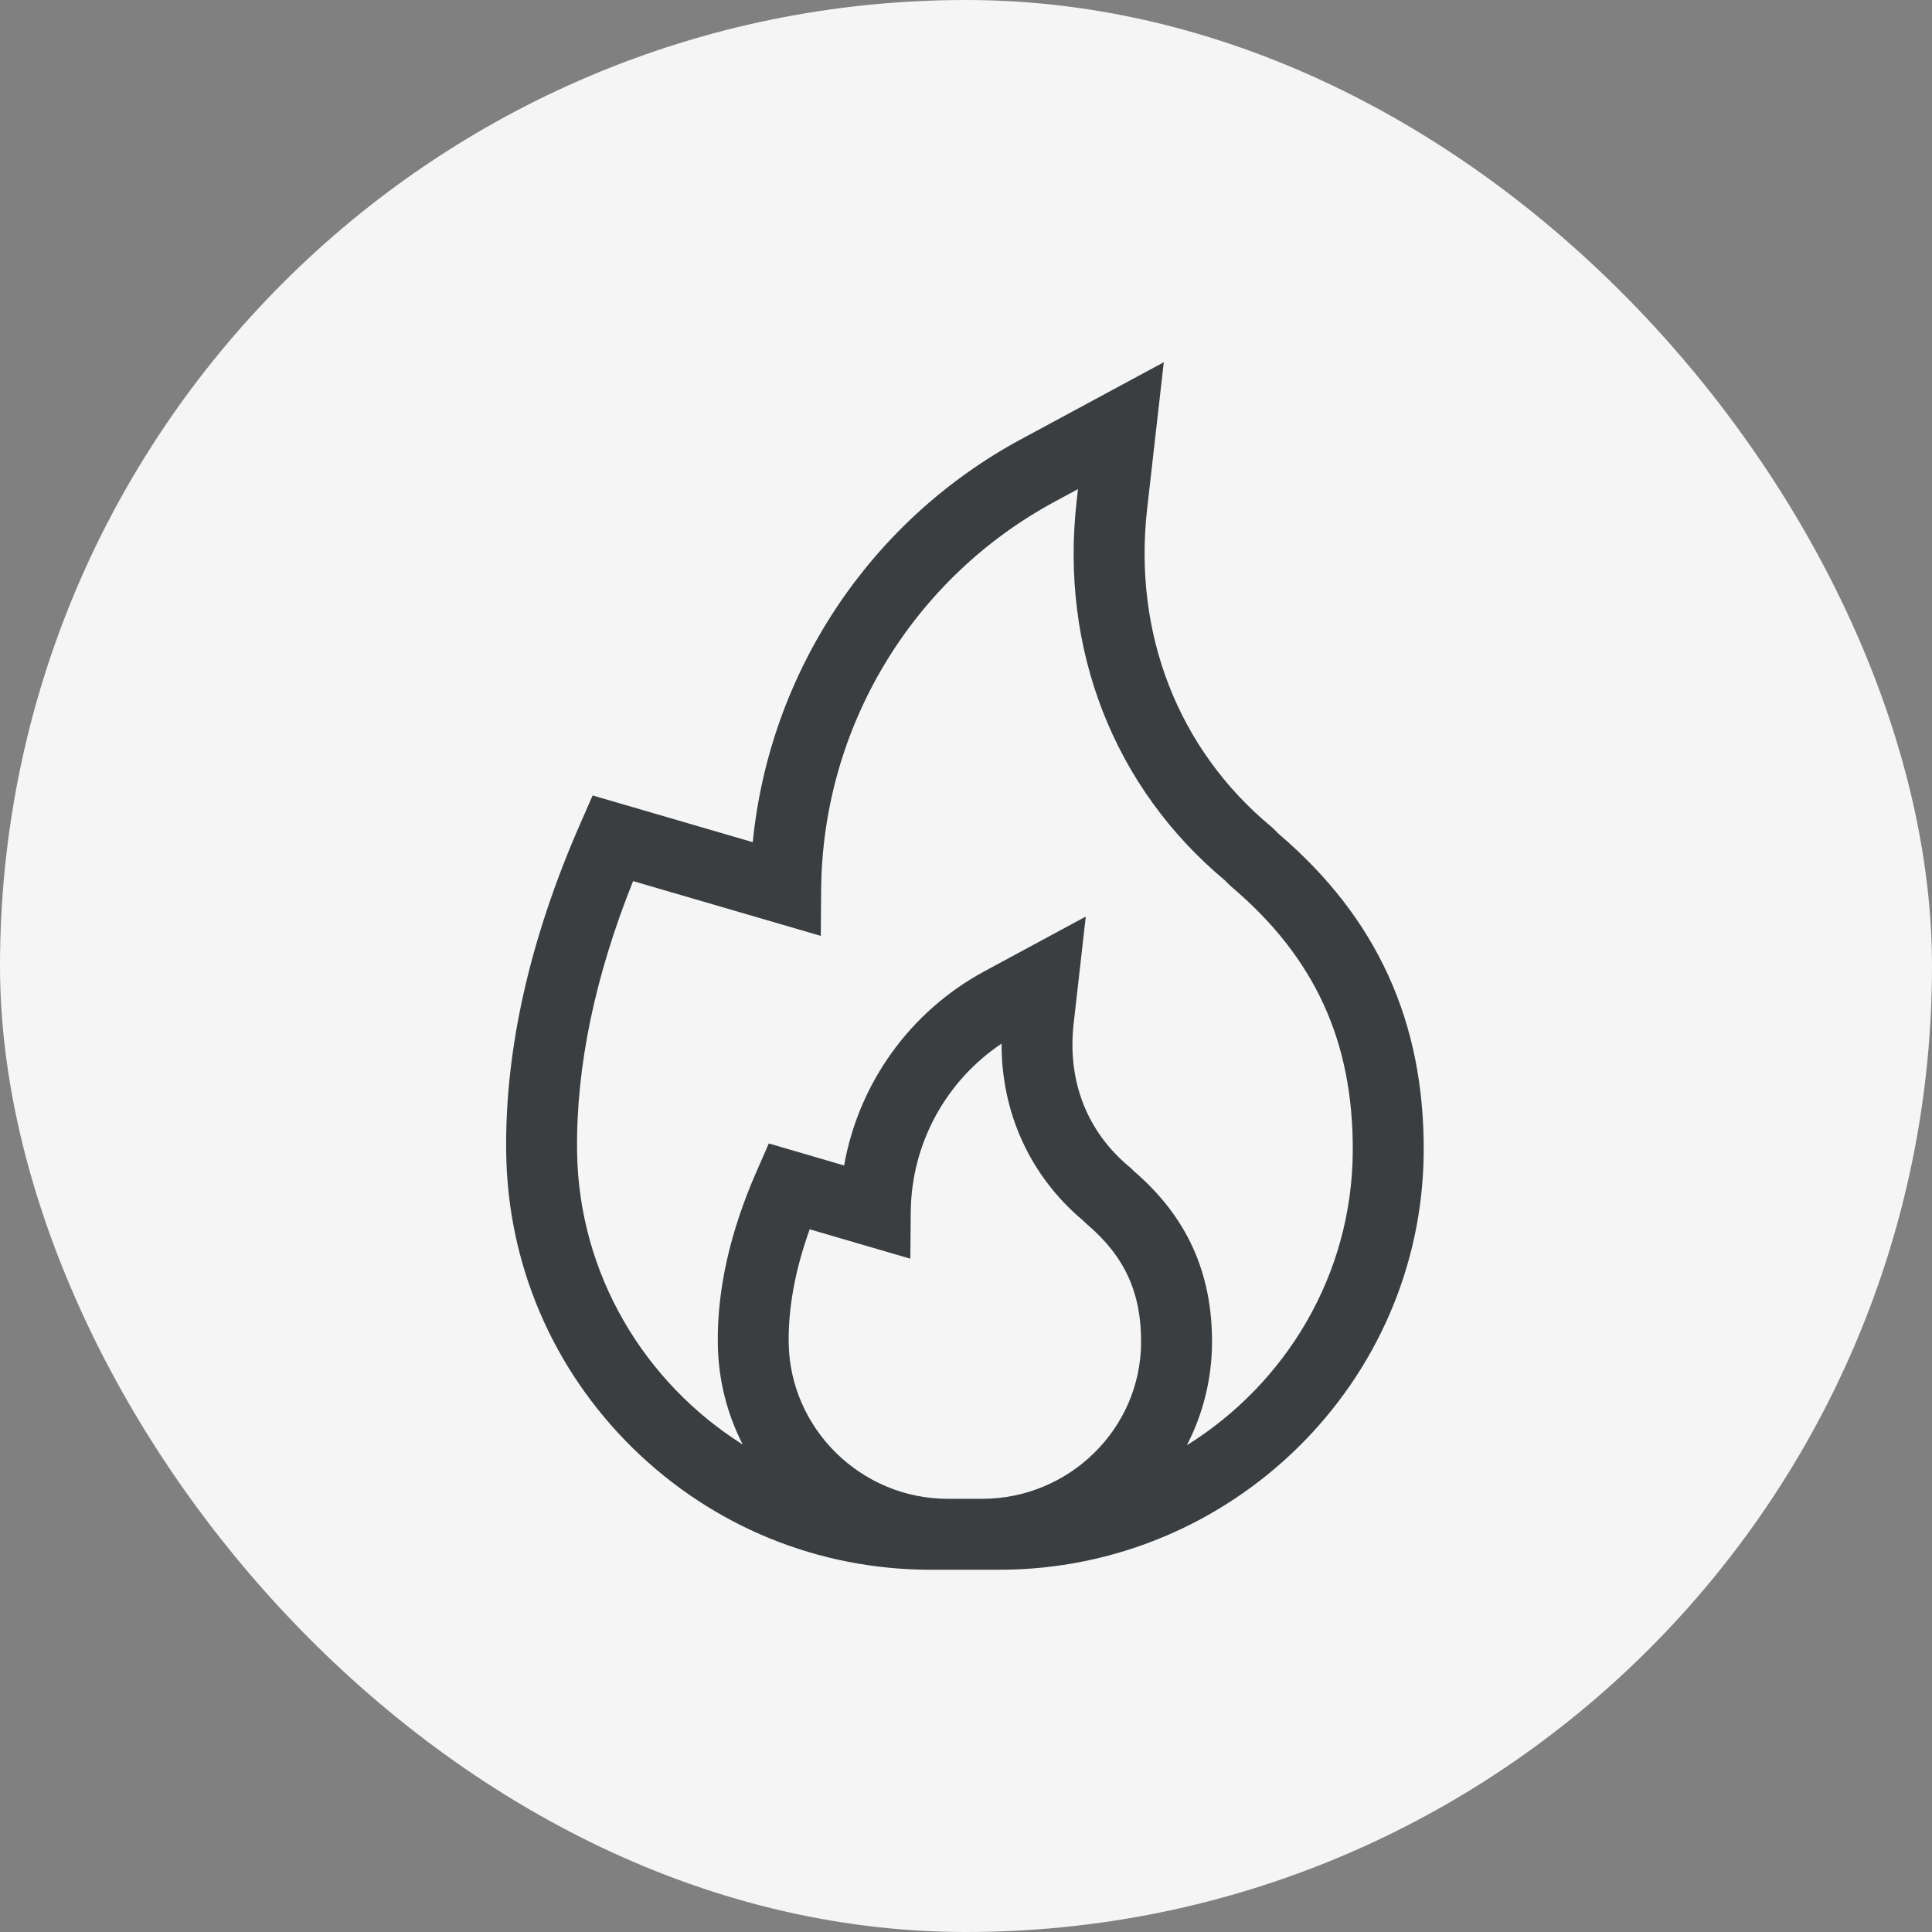
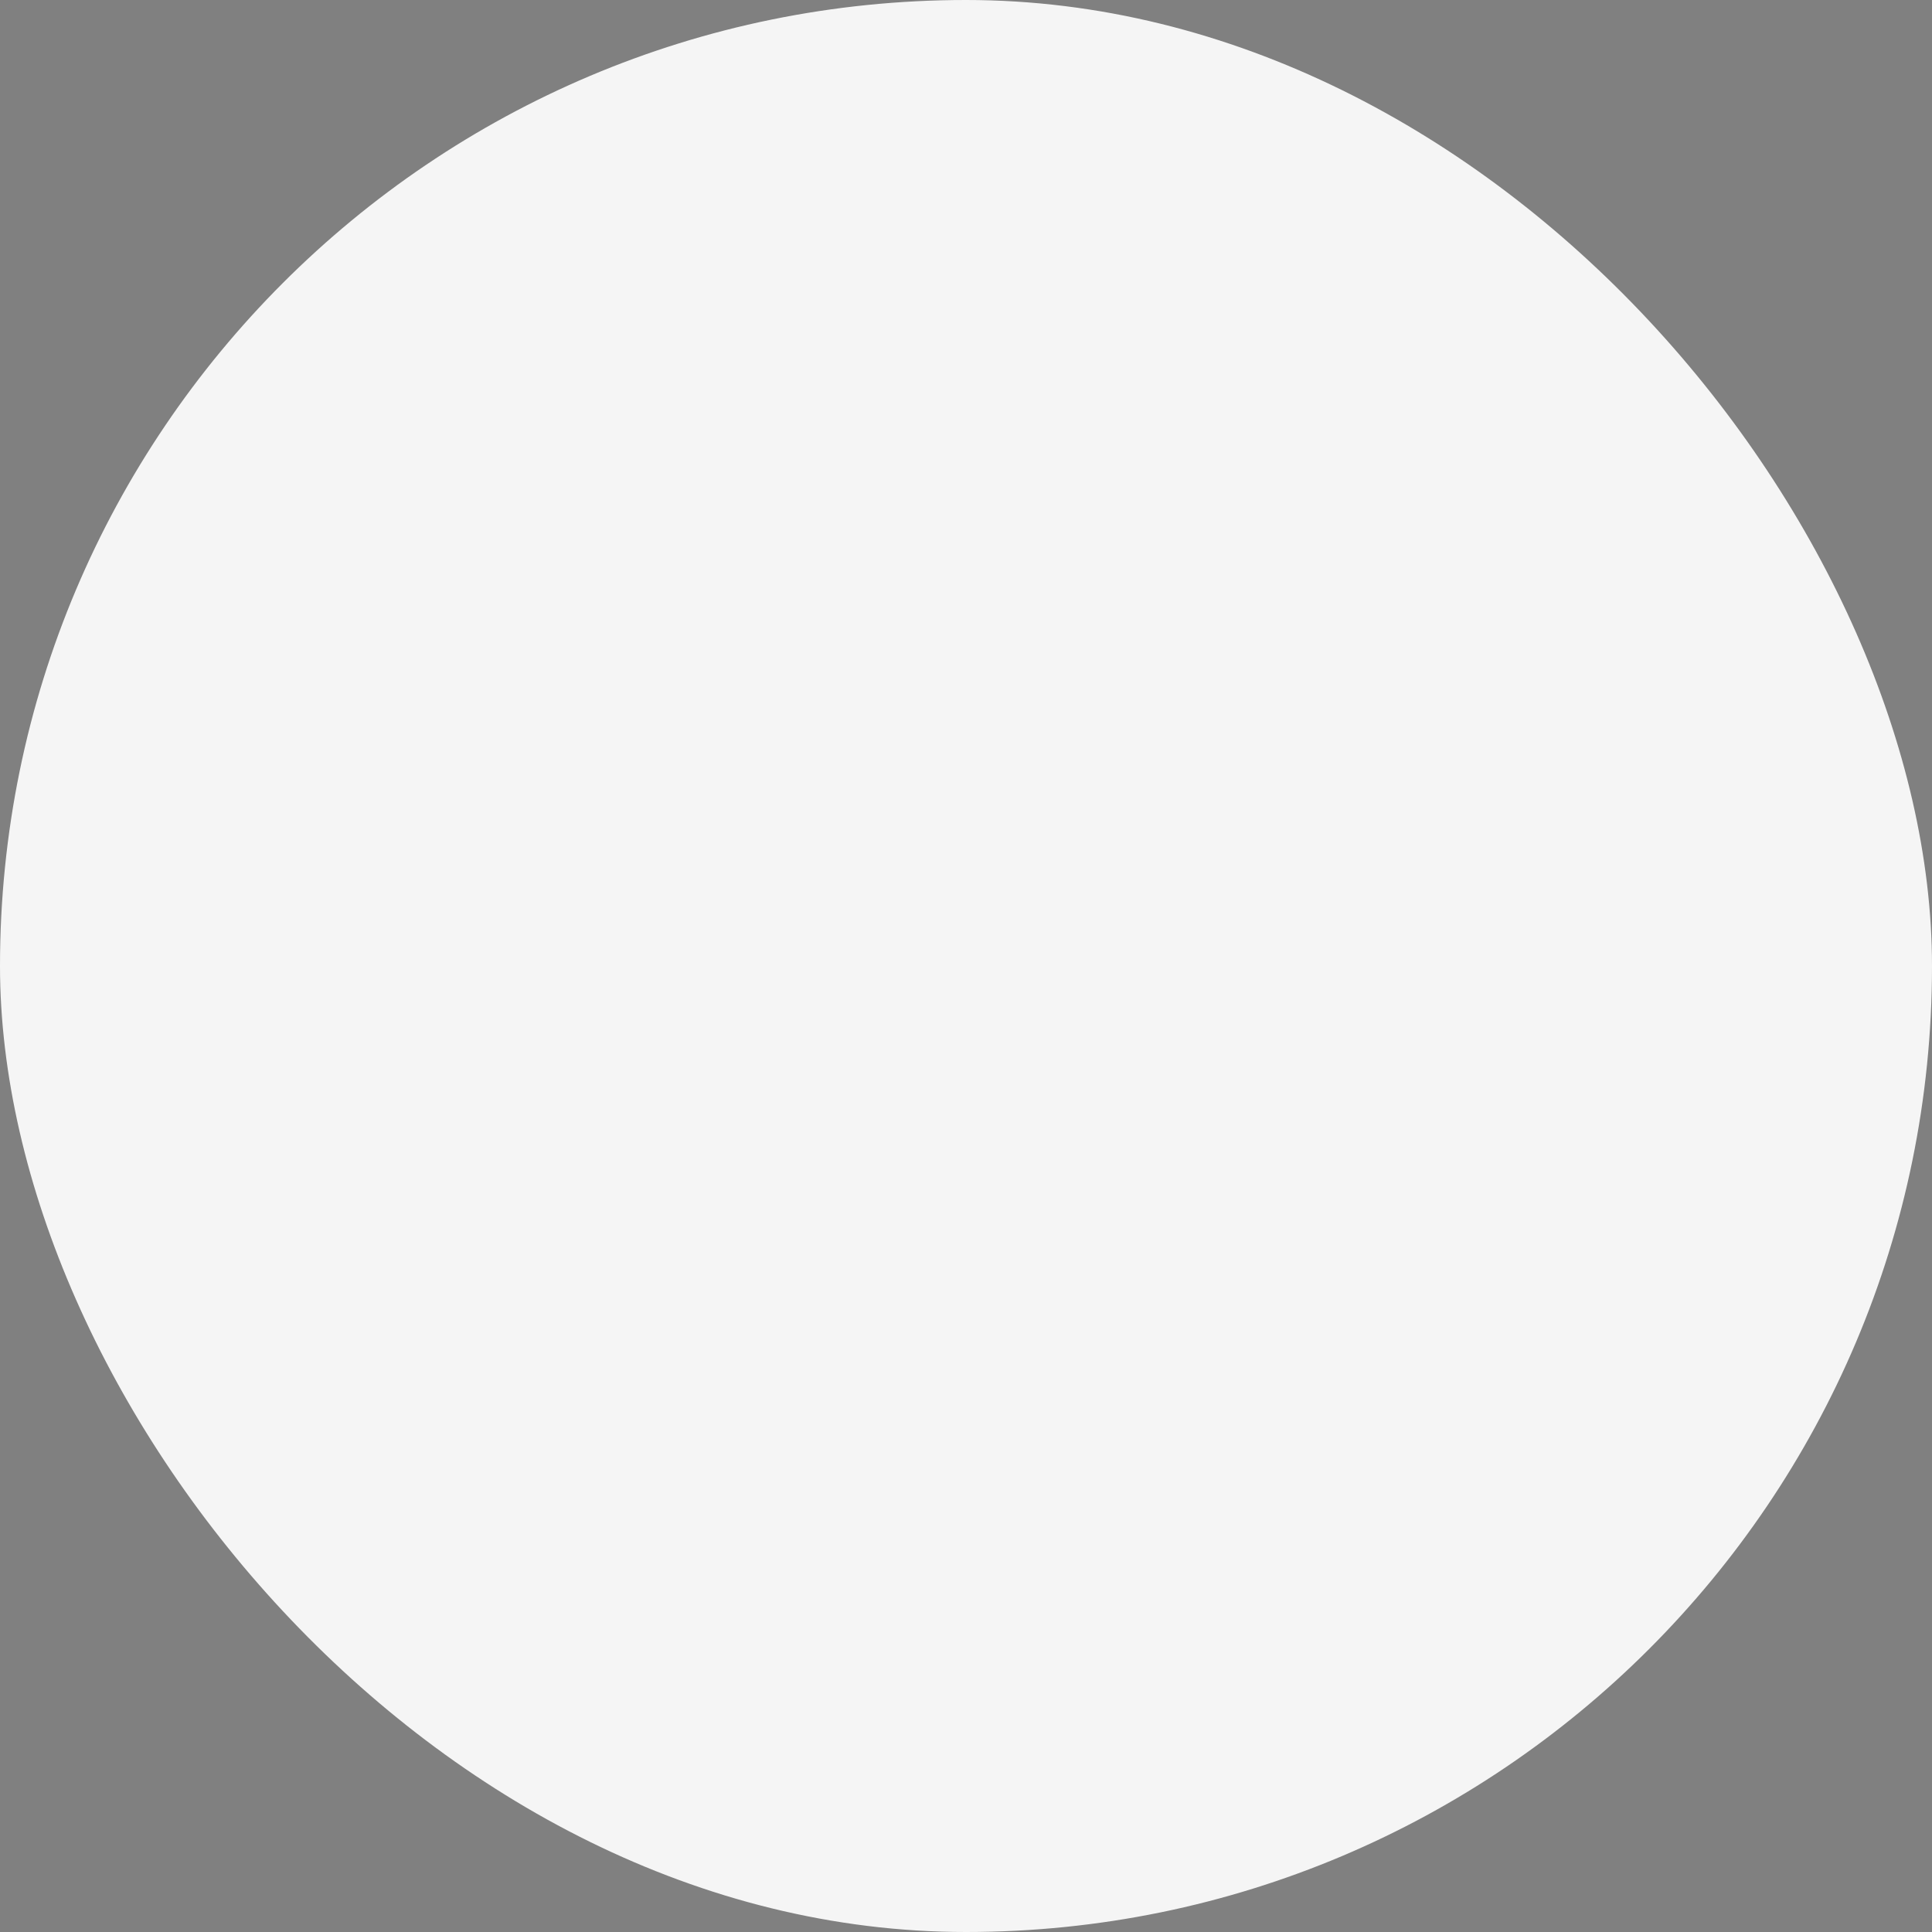
<svg xmlns="http://www.w3.org/2000/svg" width="32" height="32" viewBox="0 0 32 32" fill="none">
  <rect x="0" y="0" width="32" height="32" fill="#808080" stroke="none" />
  <rect width="32" height="32" rx="16" fill="#F5F5F5" />
-   <path d="M21.181 13.814L21.075 13.709L21.055 13.692C19.515 12.414 18.766 10.495 19 8.429L19.276 6L16.912 7.275C14.4 8.631 12.746 11.141 12.468 13.949L9.816 13.175L9.609 13.647C8.775 15.552 8.362 17.38 8.384 19.082C8.407 20.937 9.151 22.677 10.478 23.982C11.803 25.283 13.556 26 15.414 26H16.55C20.405 26 23.559 22.894 23.581 19.075C23.593 16.924 22.808 15.202 21.181 13.814ZM15.698 24.825C14.263 24.825 13.081 23.664 13.063 22.236C13.056 21.651 13.173 21.022 13.411 20.361L15.078 20.848L15.085 20.072C15.095 18.945 15.664 17.905 16.589 17.286C16.586 18.432 17.063 19.479 17.935 20.213L17.97 20.247L18.003 20.277C18.628 20.808 18.905 21.413 18.9 22.239C18.892 23.665 17.71 24.825 16.266 24.825H15.698ZM19.658 23.938C19.921 23.429 20.071 22.854 20.075 22.246C20.081 21.082 19.658 20.15 18.78 19.397L18.726 19.343L18.706 19.327C18.003 18.743 17.675 17.901 17.783 16.954L17.984 15.181L16.308 16.086C15.07 16.753 14.222 17.946 13.981 19.304L12.734 18.939L12.527 19.412C12.092 20.403 11.878 21.358 11.889 22.251C11.896 22.843 12.039 23.413 12.302 23.926C10.677 22.903 9.584 21.107 9.558 19.067C9.541 17.673 9.853 16.171 10.486 14.594L13.595 15.501L13.601 14.725C13.626 12.042 15.108 9.583 17.47 8.309L17.855 8.101L17.833 8.297C17.554 10.755 18.448 13.043 20.285 14.579L20.371 14.664L20.404 14.694C21.78 15.863 22.416 17.253 22.406 19.069C22.395 21.116 21.297 22.917 19.658 23.938Z" fill="#3A3E40" />
</svg>